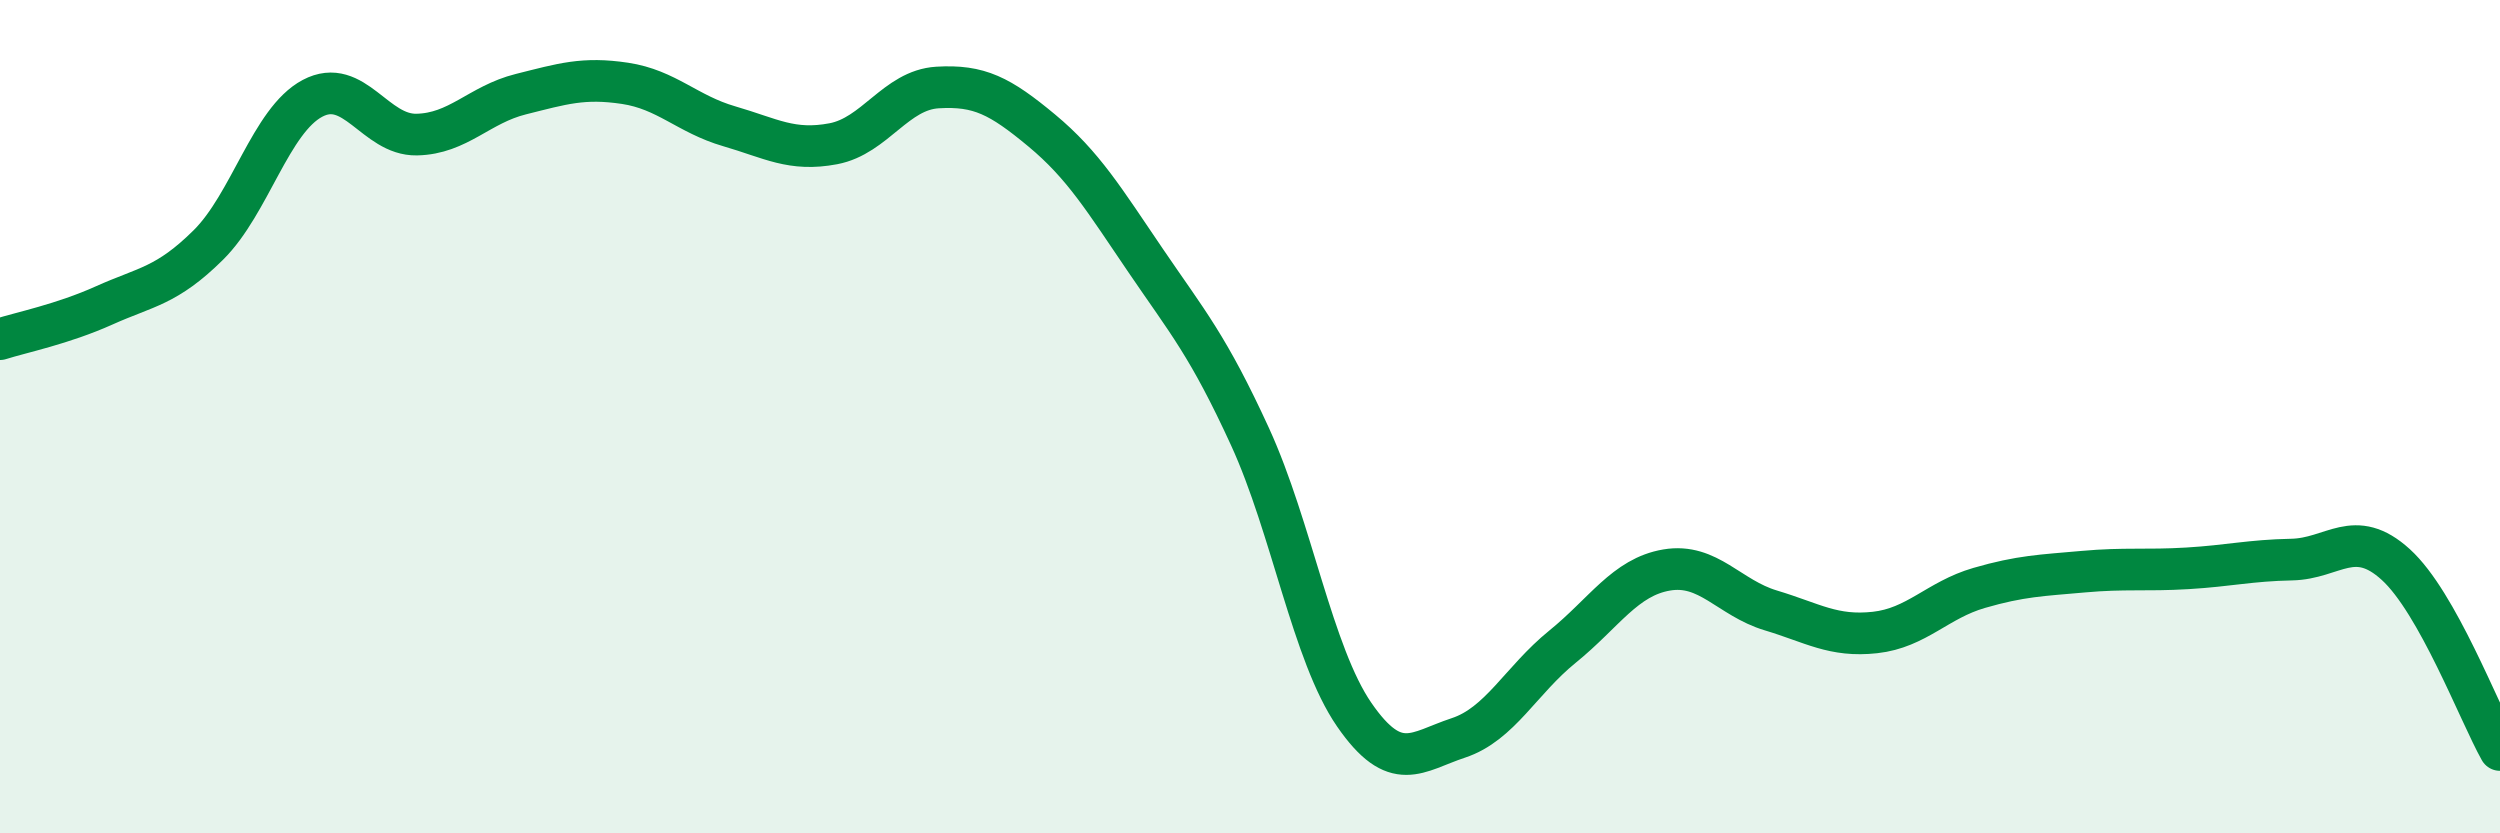
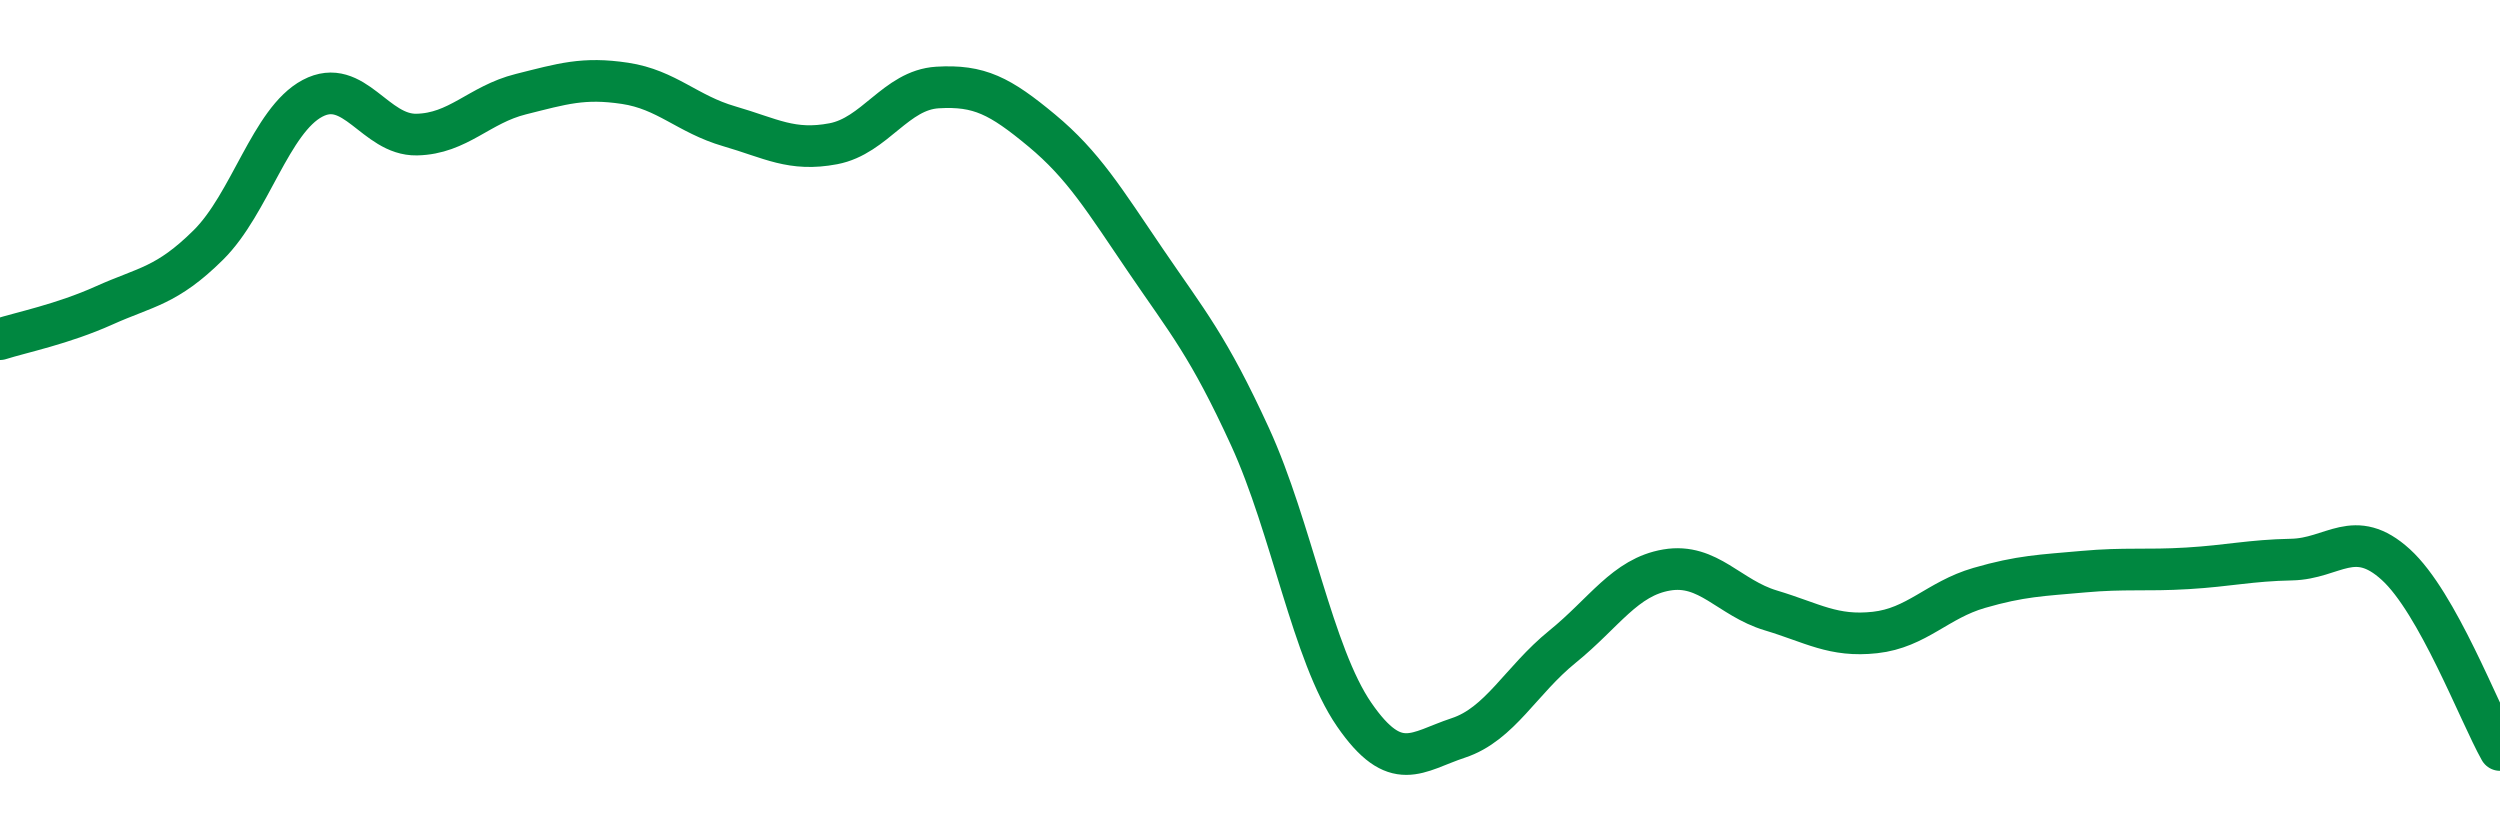
<svg xmlns="http://www.w3.org/2000/svg" width="60" height="20" viewBox="0 0 60 20">
-   <path d="M 0,8.14 C 0.5,7.98 1.5,7.78 2.5,7.33 C 3.5,6.88 4,6.87 5,5.88 C 6,4.89 6.5,2.89 7.5,2.36 C 8.5,1.83 9,3.25 10,3.23 C 11,3.21 11.5,2.51 12.5,2.26 C 13.5,2.01 14,1.85 15,2 C 16,2.15 16.5,2.74 17.5,3.03 C 18.5,3.32 19,3.64 20,3.45 C 21,3.26 21.5,2.16 22.5,2.1 C 23.5,2.04 24,2.3 25,3.13 C 26,3.96 26.5,4.79 27.5,6.26 C 28.5,7.73 29,8.3 30,10.48 C 31,12.66 31.5,15.7 32.5,17.15 C 33.5,18.6 34,18.04 35,17.71 C 36,17.38 36.5,16.33 37.5,15.52 C 38.5,14.71 39,13.85 40,13.68 C 41,13.51 41.5,14.35 42.5,14.65 C 43.5,14.95 44,15.29 45,15.18 C 46,15.07 46.5,14.4 47.5,14.11 C 48.5,13.82 49,13.81 50,13.72 C 51,13.63 51.5,13.7 52.5,13.64 C 53.5,13.58 54,13.45 55,13.43 C 56,13.41 56.5,12.64 57.5,13.55 C 58.5,14.46 59.5,17.11 60,18L60 20L0 20Z" fill="#008740" opacity="0.1" stroke-linecap="round" stroke-linejoin="round" />
  <path d="M 0,8.14 C 0.5,7.98 1.5,7.78 2.5,7.33 C 3.5,6.88 4,6.87 5,5.88 C 6,4.89 6.5,2.89 7.5,2.36 C 8.5,1.83 9,3.25 10,3.23 C 11,3.21 11.5,2.51 12.5,2.26 C 13.5,2.01 14,1.85 15,2 C 16,2.15 16.5,2.74 17.5,3.03 C 18.5,3.32 19,3.64 20,3.45 C 21,3.26 21.5,2.16 22.5,2.1 C 23.5,2.04 24,2.3 25,3.13 C 26,3.96 26.5,4.79 27.5,6.26 C 28.5,7.73 29,8.3 30,10.48 C 31,12.66 31.5,15.7 32.5,17.15 C 33.5,18.6 34,18.04 35,17.71 C 36,17.38 36.5,16.33 37.5,15.52 C 38.5,14.71 39,13.85 40,13.68 C 41,13.51 41.5,14.35 42.5,14.65 C 43.5,14.95 44,15.29 45,15.18 C 46,15.07 46.5,14.4 47.5,14.11 C 48.5,13.82 49,13.81 50,13.72 C 51,13.63 51.5,13.7 52.5,13.64 C 53.5,13.58 54,13.45 55,13.43 C 56,13.41 56.5,12.64 57.5,13.55 C 58.5,14.46 59.5,17.11 60,18" stroke="#008740" stroke-width="1" fill="none" stroke-linecap="round" stroke-linejoin="round" />
</svg>